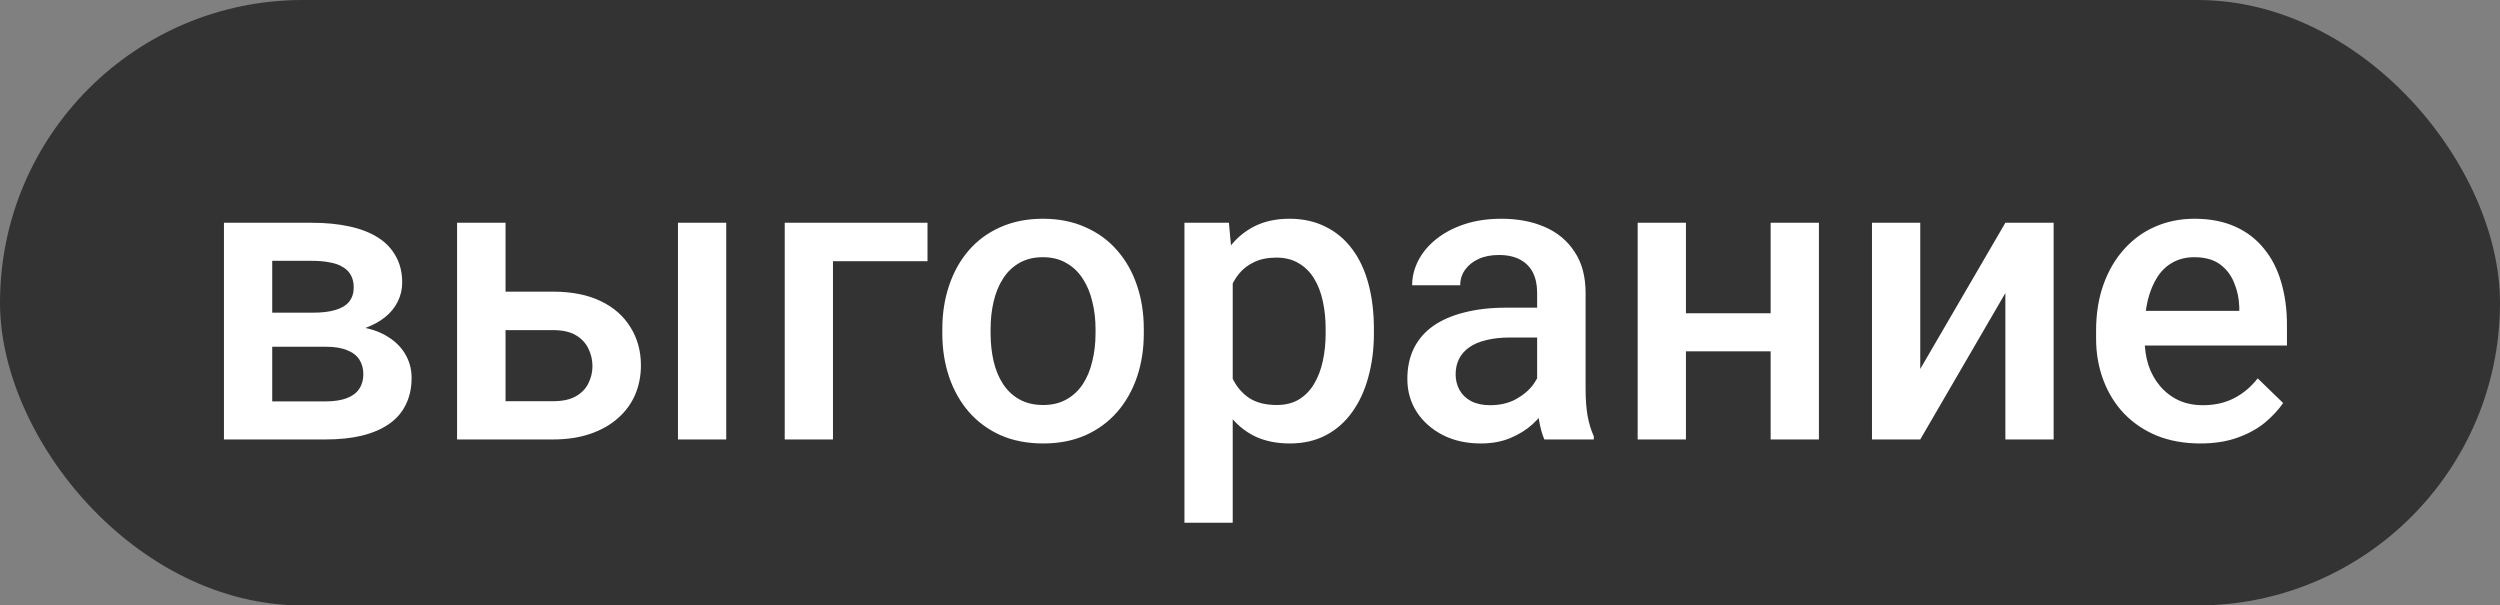
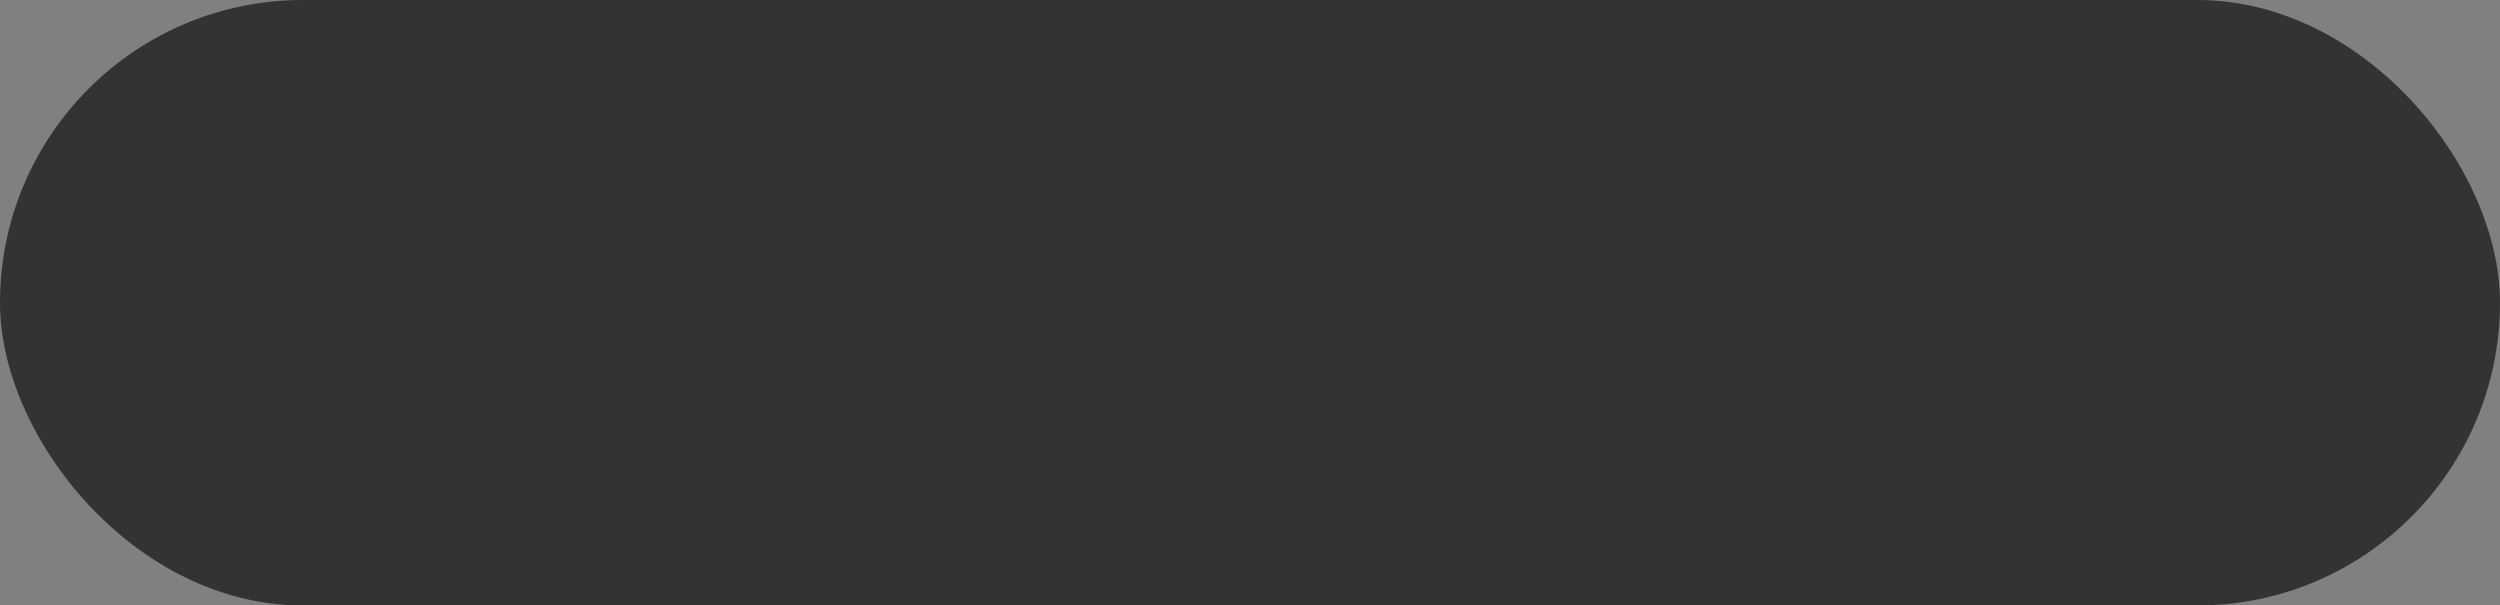
<svg xmlns="http://www.w3.org/2000/svg" width="256" height="62" viewBox="0 0 256 62" fill="none">
  <rect x="0" y="0" width="256" height="62" fill="#808080" stroke="none" />
  <rect width="256" height="62" rx="31" fill="#333333" />
-   <path d="M33.33 35.505H26.234L26.193 32.019H32.018C32.975 32.019 33.761 31.923 34.376 31.731C35.005 31.54 35.47 31.253 35.77 30.87C36.071 30.474 36.222 29.995 36.222 29.435C36.222 28.97 36.133 28.566 35.955 28.225C35.777 27.869 35.504 27.582 35.135 27.363C34.779 27.131 34.328 26.967 33.781 26.871C33.248 26.762 32.626 26.707 31.915 26.707H27.875V45H22.933V22.811H31.915C33.337 22.811 34.615 22.934 35.75 23.18C36.898 23.426 37.876 23.802 38.683 24.308C39.489 24.814 40.105 25.456 40.528 26.235C40.966 27.001 41.185 27.903 41.185 28.942C41.185 29.626 41.034 30.269 40.733 30.87C40.446 31.472 40.016 32.005 39.441 32.47C38.867 32.935 38.163 33.317 37.329 33.618C36.495 33.905 35.538 34.083 34.458 34.151L33.33 35.505ZM33.33 45H24.799L26.768 41.103H33.33C34.205 41.103 34.93 40.994 35.504 40.775C36.078 40.557 36.502 40.242 36.775 39.832C37.062 39.408 37.206 38.909 37.206 38.335C37.206 37.747 37.069 37.241 36.796 36.817C36.523 36.394 36.099 36.072 35.524 35.853C34.964 35.621 34.232 35.505 33.33 35.505H27.69L27.731 32.019H34.438L35.852 33.372C37.261 33.468 38.43 33.769 39.359 34.274C40.289 34.78 40.986 35.416 41.451 36.182C41.916 36.947 42.148 37.781 42.148 38.684C42.148 39.723 41.95 40.639 41.554 41.432C41.171 42.225 40.597 42.888 39.831 43.421C39.079 43.94 38.156 44.337 37.062 44.61C35.969 44.87 34.725 45 33.33 45ZM50.085 29.865H56.627C58.541 29.865 60.168 30.186 61.508 30.829C62.848 31.472 63.866 32.367 64.564 33.516C65.274 34.65 65.63 35.949 65.63 37.412C65.63 38.492 65.432 39.497 65.035 40.427C64.639 41.343 64.051 42.143 63.272 42.826C62.506 43.51 61.562 44.043 60.441 44.426C59.334 44.809 58.062 45 56.627 45H46.804V22.811H51.767V41.083H56.627C57.611 41.083 58.398 40.912 58.985 40.57C59.573 40.228 59.997 39.784 60.257 39.237C60.53 38.69 60.667 38.109 60.667 37.494C60.667 36.865 60.53 36.27 60.257 35.71C59.997 35.149 59.573 34.691 58.985 34.336C58.398 33.98 57.611 33.803 56.627 33.803H50.085V29.865ZM74.366 22.811V45H69.424V22.811H74.366ZM94.977 22.811V26.748H85.297V45H80.355V22.811H94.977ZM96.494 34.151V33.68C96.494 32.08 96.727 30.597 97.191 29.23C97.656 27.849 98.326 26.652 99.201 25.641C100.09 24.615 101.17 23.822 102.441 23.262C103.727 22.688 105.176 22.4 106.789 22.4C108.416 22.4 109.865 22.688 111.137 23.262C112.422 23.822 113.509 24.615 114.397 25.641C115.286 26.652 115.963 27.849 116.428 29.23C116.893 30.597 117.125 32.08 117.125 33.68V34.151C117.125 35.751 116.893 37.234 116.428 38.602C115.963 39.969 115.286 41.165 114.397 42.19C113.509 43.202 112.429 43.995 111.157 44.569C109.886 45.13 108.443 45.41 106.83 45.41C105.203 45.41 103.747 45.13 102.462 44.569C101.19 43.995 100.11 43.202 99.222 42.19C98.333 41.165 97.656 39.969 97.191 38.602C96.727 37.234 96.494 35.751 96.494 34.151ZM101.437 33.68V34.151C101.437 35.149 101.539 36.093 101.744 36.981C101.949 37.87 102.271 38.649 102.708 39.319C103.146 39.989 103.706 40.516 104.39 40.898C105.073 41.281 105.887 41.473 106.83 41.473C107.746 41.473 108.539 41.281 109.209 40.898C109.893 40.516 110.453 39.989 110.891 39.319C111.328 38.649 111.649 37.87 111.854 36.981C112.073 36.093 112.183 35.149 112.183 34.151V33.68C112.183 32.695 112.073 31.766 111.854 30.891C111.649 30.002 111.321 29.216 110.87 28.532C110.433 27.849 109.872 27.315 109.188 26.933C108.519 26.536 107.719 26.338 106.789 26.338C105.859 26.338 105.053 26.536 104.369 26.933C103.699 27.315 103.146 27.849 102.708 28.532C102.271 29.216 101.949 30.002 101.744 30.891C101.539 31.766 101.437 32.695 101.437 33.68ZM126.23 27.076V53.531H121.288V22.811H125.841L126.23 27.076ZM140.688 33.7V34.131C140.688 35.744 140.497 37.241 140.114 38.622C139.745 39.989 139.191 41.185 138.453 42.211C137.729 43.223 136.833 44.009 135.767 44.569C134.7 45.13 133.47 45.41 132.075 45.41C130.694 45.41 129.484 45.157 128.445 44.651C127.42 44.132 126.552 43.4 125.841 42.457C125.13 41.514 124.556 40.406 124.118 39.135C123.694 37.85 123.394 36.441 123.216 34.91V33.249C123.394 31.622 123.694 30.145 124.118 28.819C124.556 27.493 125.13 26.352 125.841 25.395C126.552 24.438 127.42 23.699 128.445 23.18C129.471 22.66 130.667 22.4 132.034 22.4C133.429 22.4 134.666 22.674 135.746 23.221C136.826 23.754 137.735 24.52 138.474 25.518C139.212 26.502 139.766 27.691 140.135 29.086C140.504 30.467 140.688 32.005 140.688 33.7ZM135.746 34.131V33.7C135.746 32.675 135.65 31.725 135.459 30.85C135.268 29.961 134.967 29.182 134.557 28.512C134.146 27.842 133.62 27.322 132.978 26.953C132.349 26.57 131.59 26.379 130.701 26.379C129.826 26.379 129.074 26.529 128.445 26.83C127.816 27.117 127.29 27.52 126.866 28.04C126.442 28.56 126.114 29.168 125.882 29.865C125.649 30.549 125.485 31.294 125.39 32.101V36.079C125.554 37.063 125.834 37.966 126.23 38.786C126.627 39.606 127.188 40.263 127.912 40.755C128.65 41.233 129.594 41.473 130.742 41.473C131.631 41.473 132.39 41.281 133.019 40.898C133.647 40.516 134.16 39.989 134.557 39.319C134.967 38.636 135.268 37.85 135.459 36.961C135.65 36.072 135.746 35.129 135.746 34.131ZM157.402 40.55V29.968C157.402 29.175 157.259 28.491 156.972 27.917C156.685 27.343 156.247 26.898 155.659 26.584C155.085 26.27 154.36 26.112 153.485 26.112C152.679 26.112 151.981 26.249 151.394 26.523C150.806 26.796 150.348 27.165 150.02 27.63C149.691 28.095 149.527 28.621 149.527 29.209H144.605C144.605 28.334 144.817 27.486 145.241 26.666C145.665 25.846 146.28 25.114 147.087 24.472C147.894 23.829 148.857 23.323 149.979 22.954C151.1 22.585 152.357 22.4 153.752 22.4C155.42 22.4 156.896 22.681 158.182 23.241C159.48 23.802 160.499 24.649 161.237 25.784C161.989 26.905 162.365 28.314 162.365 30.009V39.873C162.365 40.885 162.434 41.794 162.57 42.601C162.721 43.394 162.933 44.084 163.206 44.672V45H158.141C157.908 44.467 157.724 43.79 157.587 42.97C157.464 42.136 157.402 41.329 157.402 40.55ZM158.12 31.506L158.161 34.562H154.613C153.697 34.562 152.891 34.65 152.193 34.828C151.496 34.992 150.915 35.238 150.45 35.566C149.985 35.895 149.637 36.291 149.404 36.756C149.172 37.221 149.056 37.747 149.056 38.335C149.056 38.923 149.192 39.463 149.466 39.955C149.739 40.434 150.136 40.81 150.655 41.083C151.188 41.356 151.831 41.493 152.583 41.493C153.595 41.493 154.477 41.288 155.229 40.878C155.994 40.454 156.596 39.941 157.033 39.34C157.471 38.725 157.703 38.144 157.73 37.597L159.33 39.791C159.166 40.352 158.886 40.953 158.489 41.596C158.093 42.238 157.573 42.853 156.931 43.441C156.302 44.016 155.543 44.487 154.654 44.856C153.779 45.226 152.768 45.41 151.619 45.41C150.17 45.41 148.878 45.123 147.743 44.549C146.608 43.961 145.72 43.175 145.077 42.19C144.435 41.192 144.113 40.065 144.113 38.807C144.113 37.631 144.332 36.592 144.77 35.69C145.221 34.773 145.877 34.008 146.738 33.393C147.613 32.777 148.68 32.312 149.938 31.998C151.195 31.67 152.631 31.506 154.244 31.506H158.12ZM182.688 32.08V35.977H171.204V32.08H182.688ZM172.64 22.811V45H167.697V22.811H172.64ZM186.257 22.811V45H181.314V22.811H186.257ZM196.634 37.781L205.35 22.811H210.292V45H205.35V30.009L196.634 45H191.691V22.811H196.634V37.781ZM225.304 45.41C223.663 45.41 222.18 45.144 220.854 44.61C219.541 44.063 218.42 43.305 217.49 42.334C216.574 41.363 215.87 40.222 215.378 38.909C214.886 37.597 214.64 36.182 214.64 34.664V33.844C214.64 32.107 214.893 30.535 215.398 29.127C215.904 27.719 216.608 26.516 217.511 25.518C218.413 24.506 219.479 23.733 220.71 23.2C221.94 22.667 223.273 22.4 224.709 22.4C226.295 22.4 227.683 22.667 228.872 23.2C230.062 23.733 231.046 24.485 231.825 25.456C232.618 26.413 233.206 27.555 233.589 28.881C233.985 30.207 234.184 31.67 234.184 33.27V35.382H217.039V31.834H229.303V31.444C229.275 30.556 229.098 29.722 228.77 28.942C228.455 28.163 227.97 27.534 227.313 27.056C226.657 26.577 225.782 26.338 224.688 26.338C223.868 26.338 223.137 26.516 222.494 26.871C221.865 27.213 221.339 27.712 220.915 28.368C220.491 29.024 220.163 29.817 219.931 30.747C219.712 31.663 219.603 32.695 219.603 33.844V34.664C219.603 35.635 219.732 36.537 219.992 37.371C220.266 38.191 220.662 38.909 221.182 39.524C221.701 40.14 222.33 40.625 223.068 40.98C223.807 41.322 224.647 41.493 225.591 41.493C226.78 41.493 227.84 41.254 228.77 40.775C229.699 40.297 230.506 39.62 231.189 38.745L233.794 41.268C233.315 41.965 232.693 42.635 231.928 43.277C231.162 43.906 230.226 44.419 229.118 44.815C228.024 45.212 226.753 45.41 225.304 45.41Z" fill="white" />
</svg>